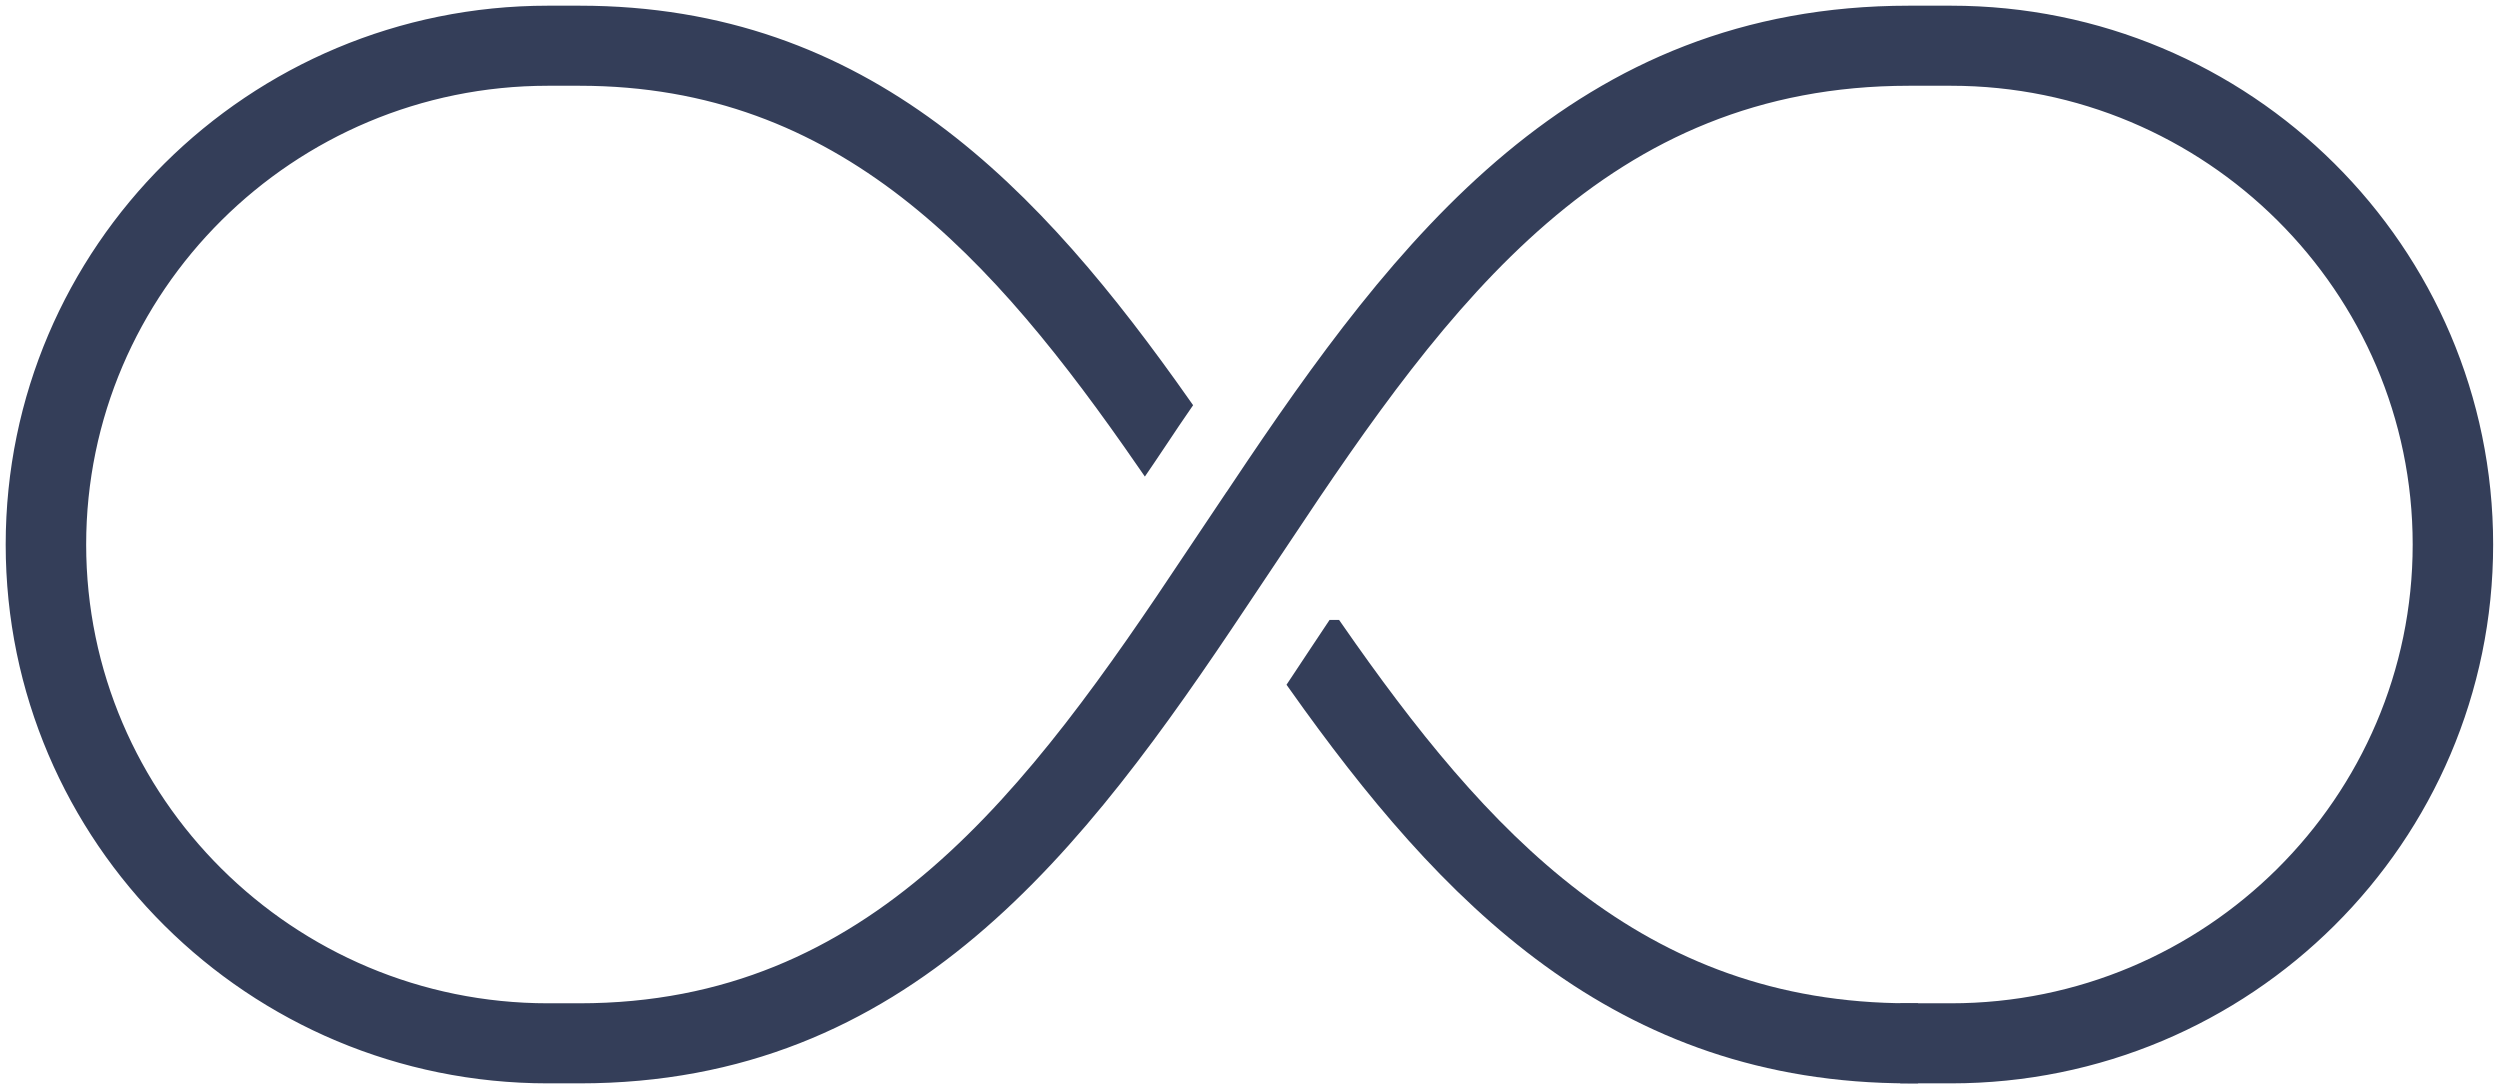
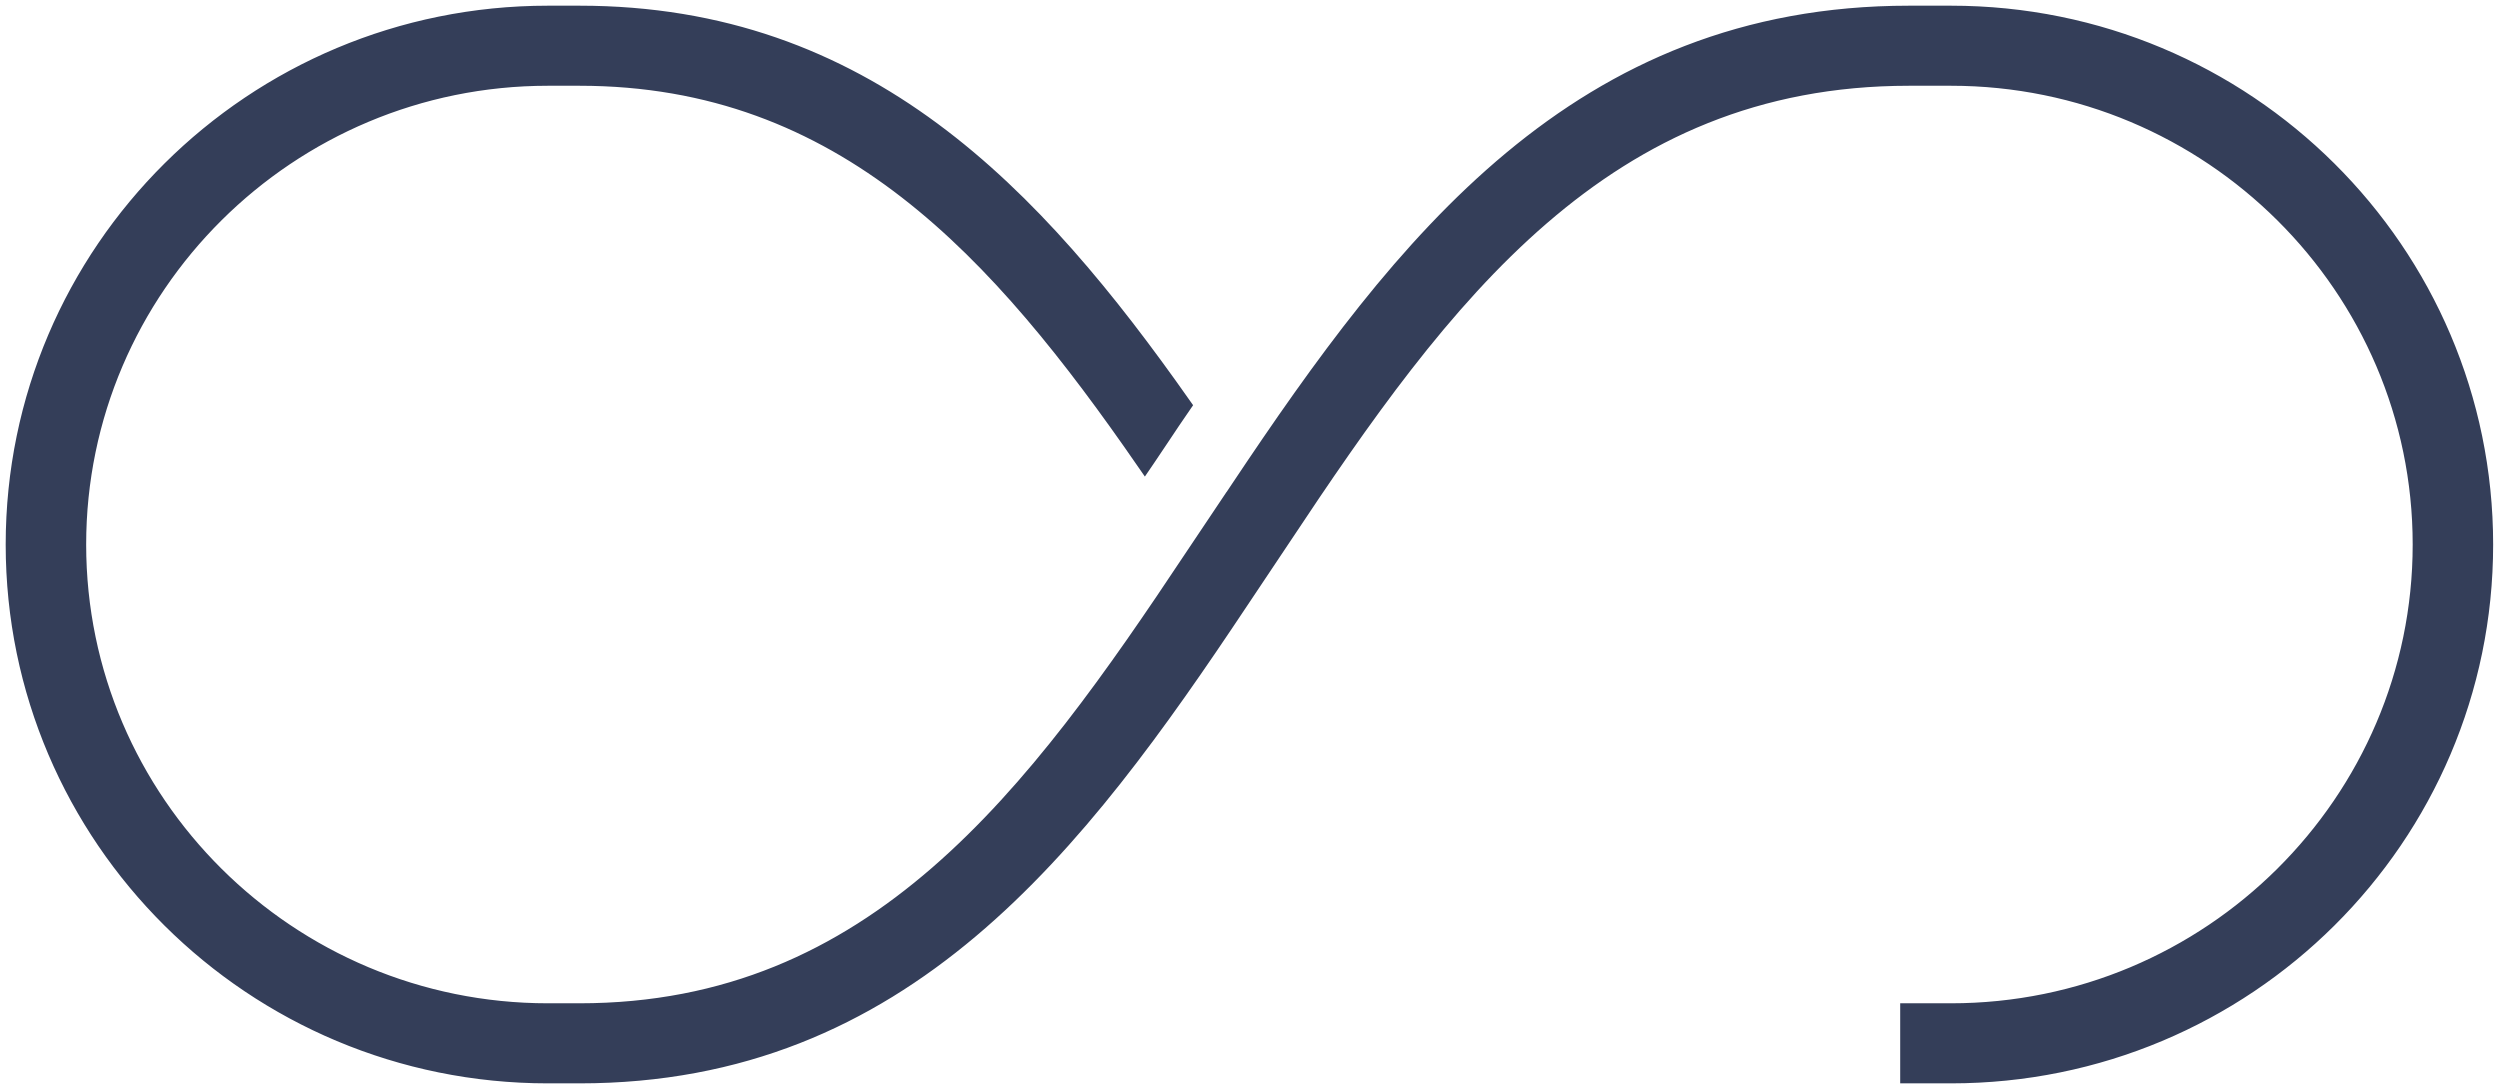
<svg xmlns="http://www.w3.org/2000/svg" width="172" height="75" viewBox="0 0 172 75" fill="none">
  <path d="M134.226 1H131.342C108.621 1 96.537 16.753 85.274 33.622C84.41 34.91 83.557 36.197 82.704 37.496C83.439 36.39 84.162 35.285 84.896 34.18C84.141 35.307 82.996 37.013 82.143 38.29C71.182 54.794 60.243 69.635 39.865 69.635H37.694C19.844 69.635 5.32 55.202 5.32 37.464C5.32 19.725 19.844 5.292 37.694 5.292H39.865C58.083 5.292 68.795 17.3 78.763 31.712L78.968 31.411L79.875 30.059C80.361 29.329 80.847 28.6 81.344 27.881C71.117 13.351 59.519 1 39.865 1H37.694C17.425 1 1 17.322 1 37.464C1 57.605 17.425 73.927 37.694 73.927H39.865C62.176 73.927 74.065 58.206 85.285 41.359C86.149 40.06 87.38 38.215 88.168 37.045C99.248 20.348 110.295 5.292 131.342 5.292H134.226C152.076 5.292 166.601 19.725 166.601 37.464C166.601 55.202 152.076 69.635 134.226 69.635H131.342V73.927H134.226C154.495 73.927 170.92 57.605 170.92 37.464C170.92 17.322 154.495 1 134.226 1Z" fill="#343E59" stroke="#343E59" stroke-width="1.217" stroke-miterlimit="10" />
-   <path d="M91.799 43.258C91.41 43.837 91.032 44.406 90.708 44.9L89.25 47.099C99.541 61.608 111.344 73.927 131.355 73.927V69.634C112.651 69.634 101.82 57.669 91.809 43.258H91.799Z" fill="#343E59" stroke="#343E59" stroke-width="1.217" stroke-miterlimit="10" />
</svg>